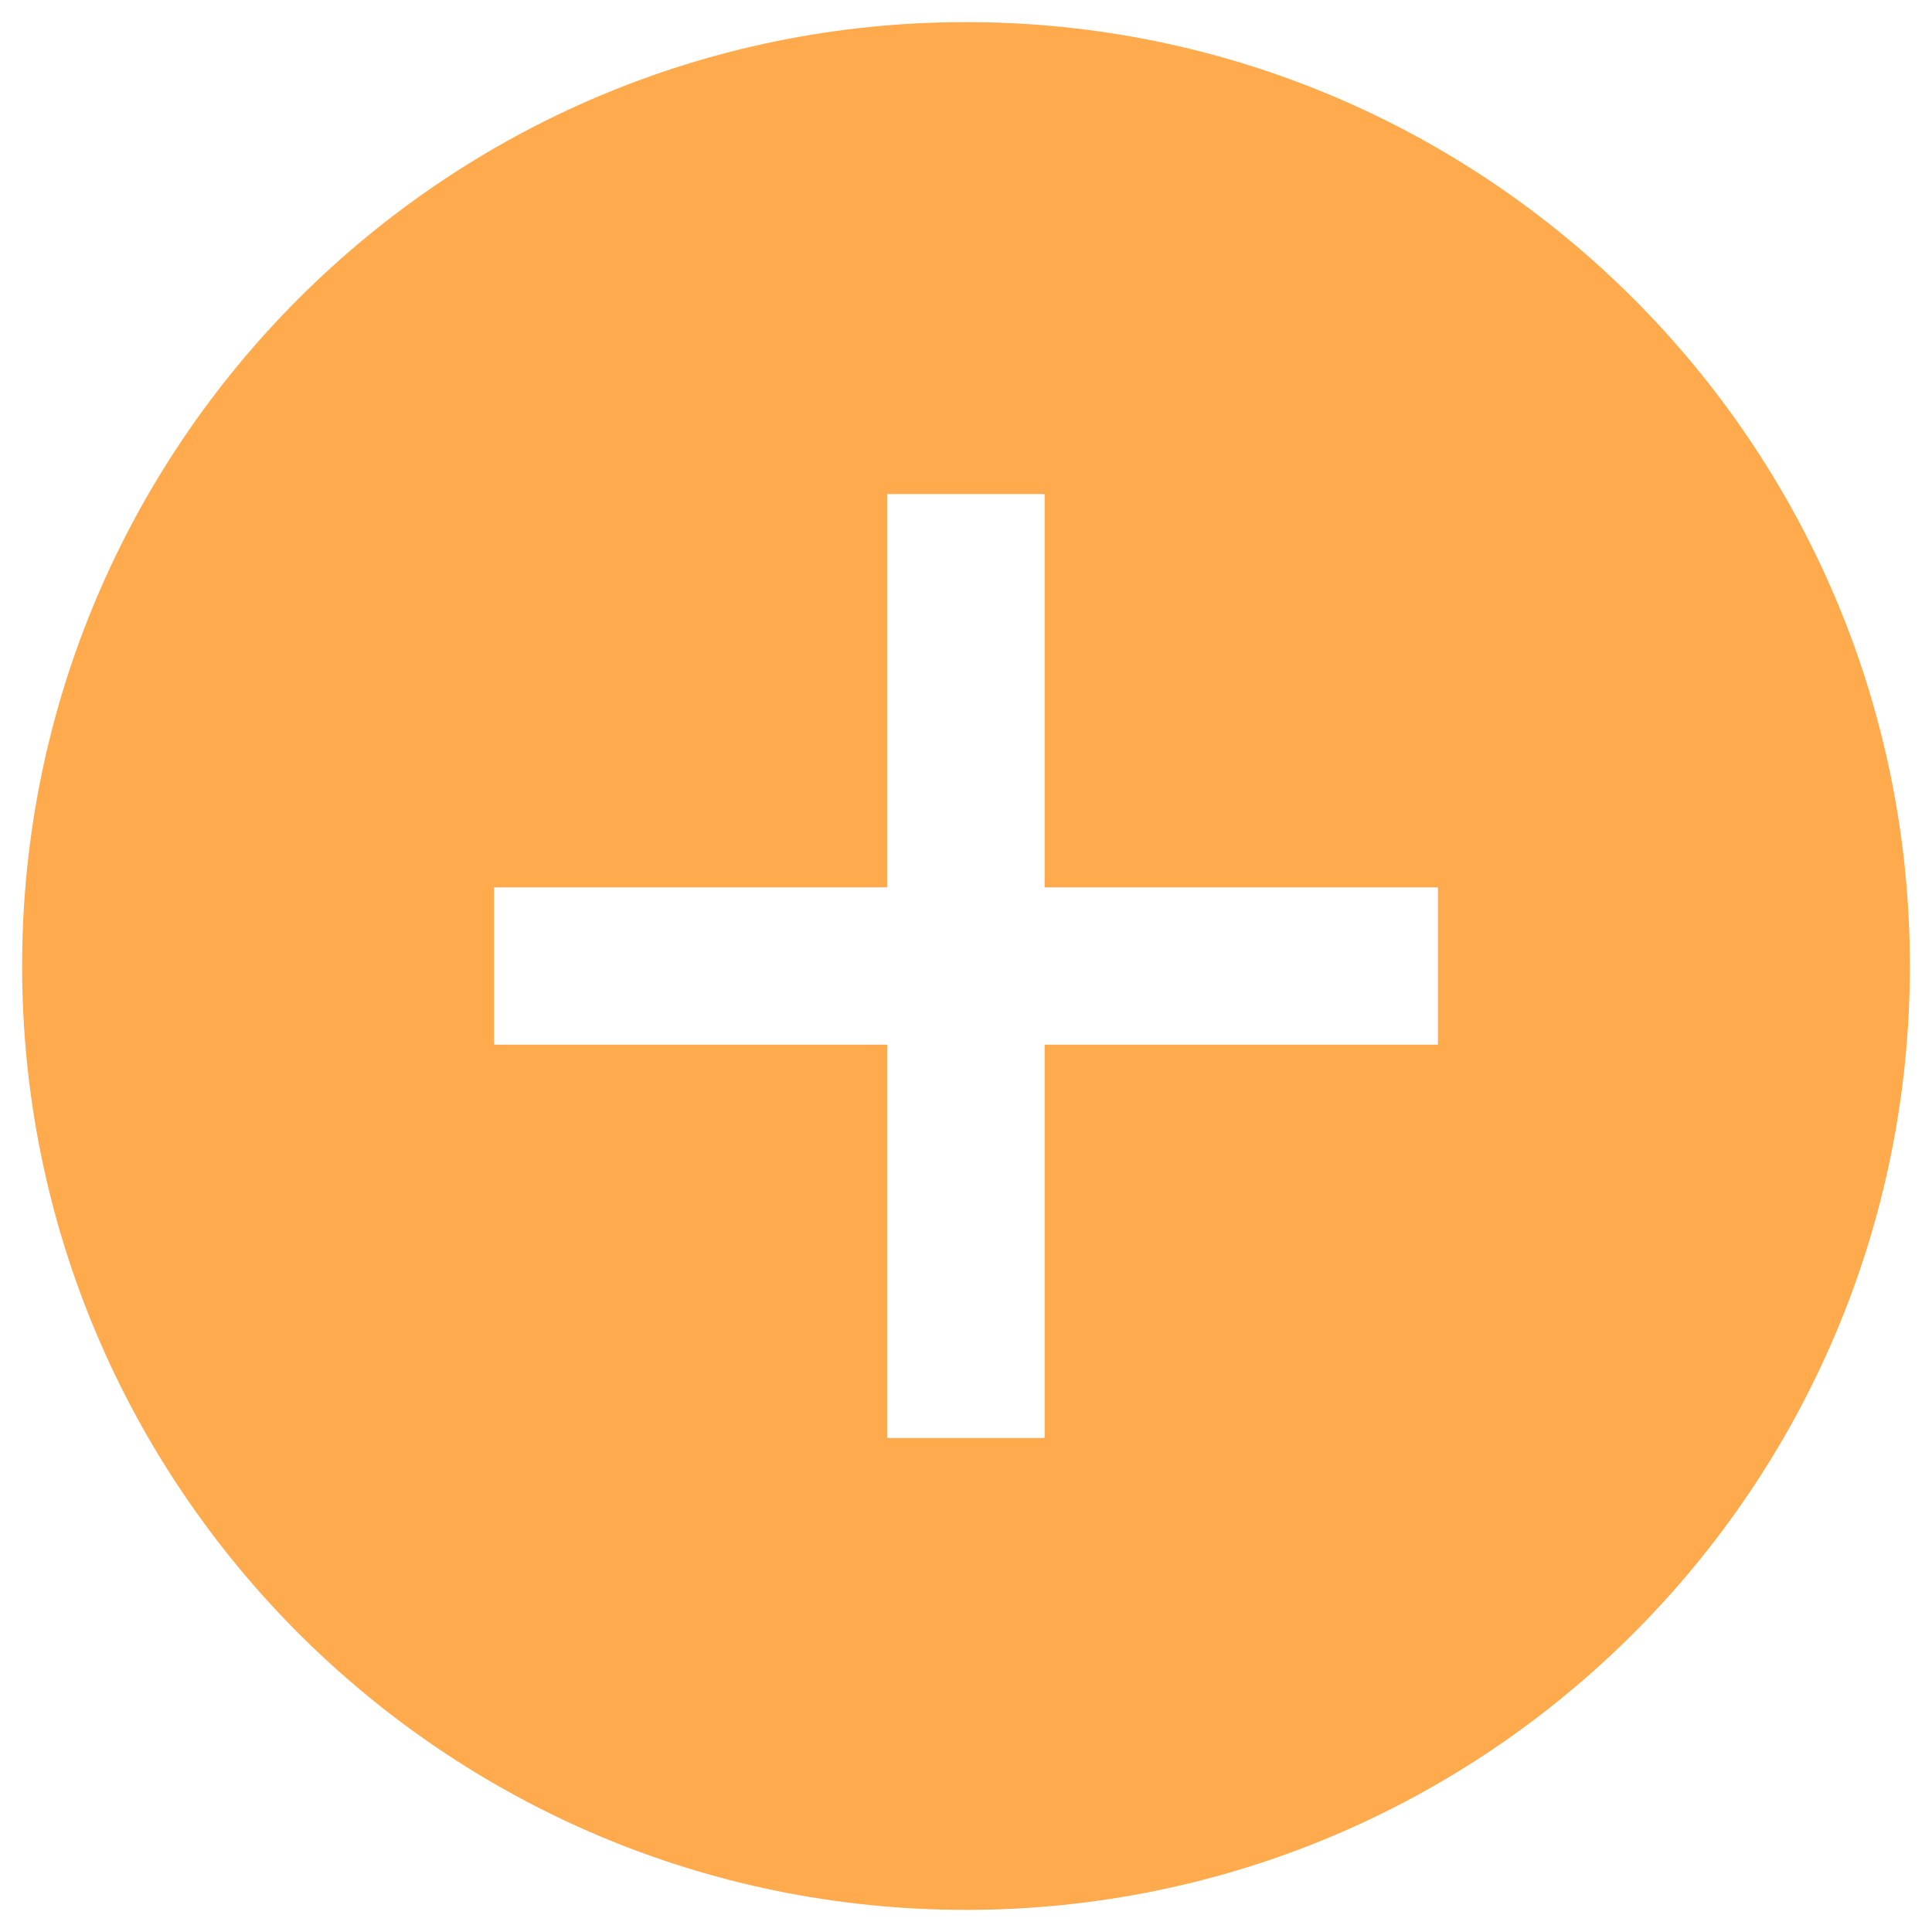
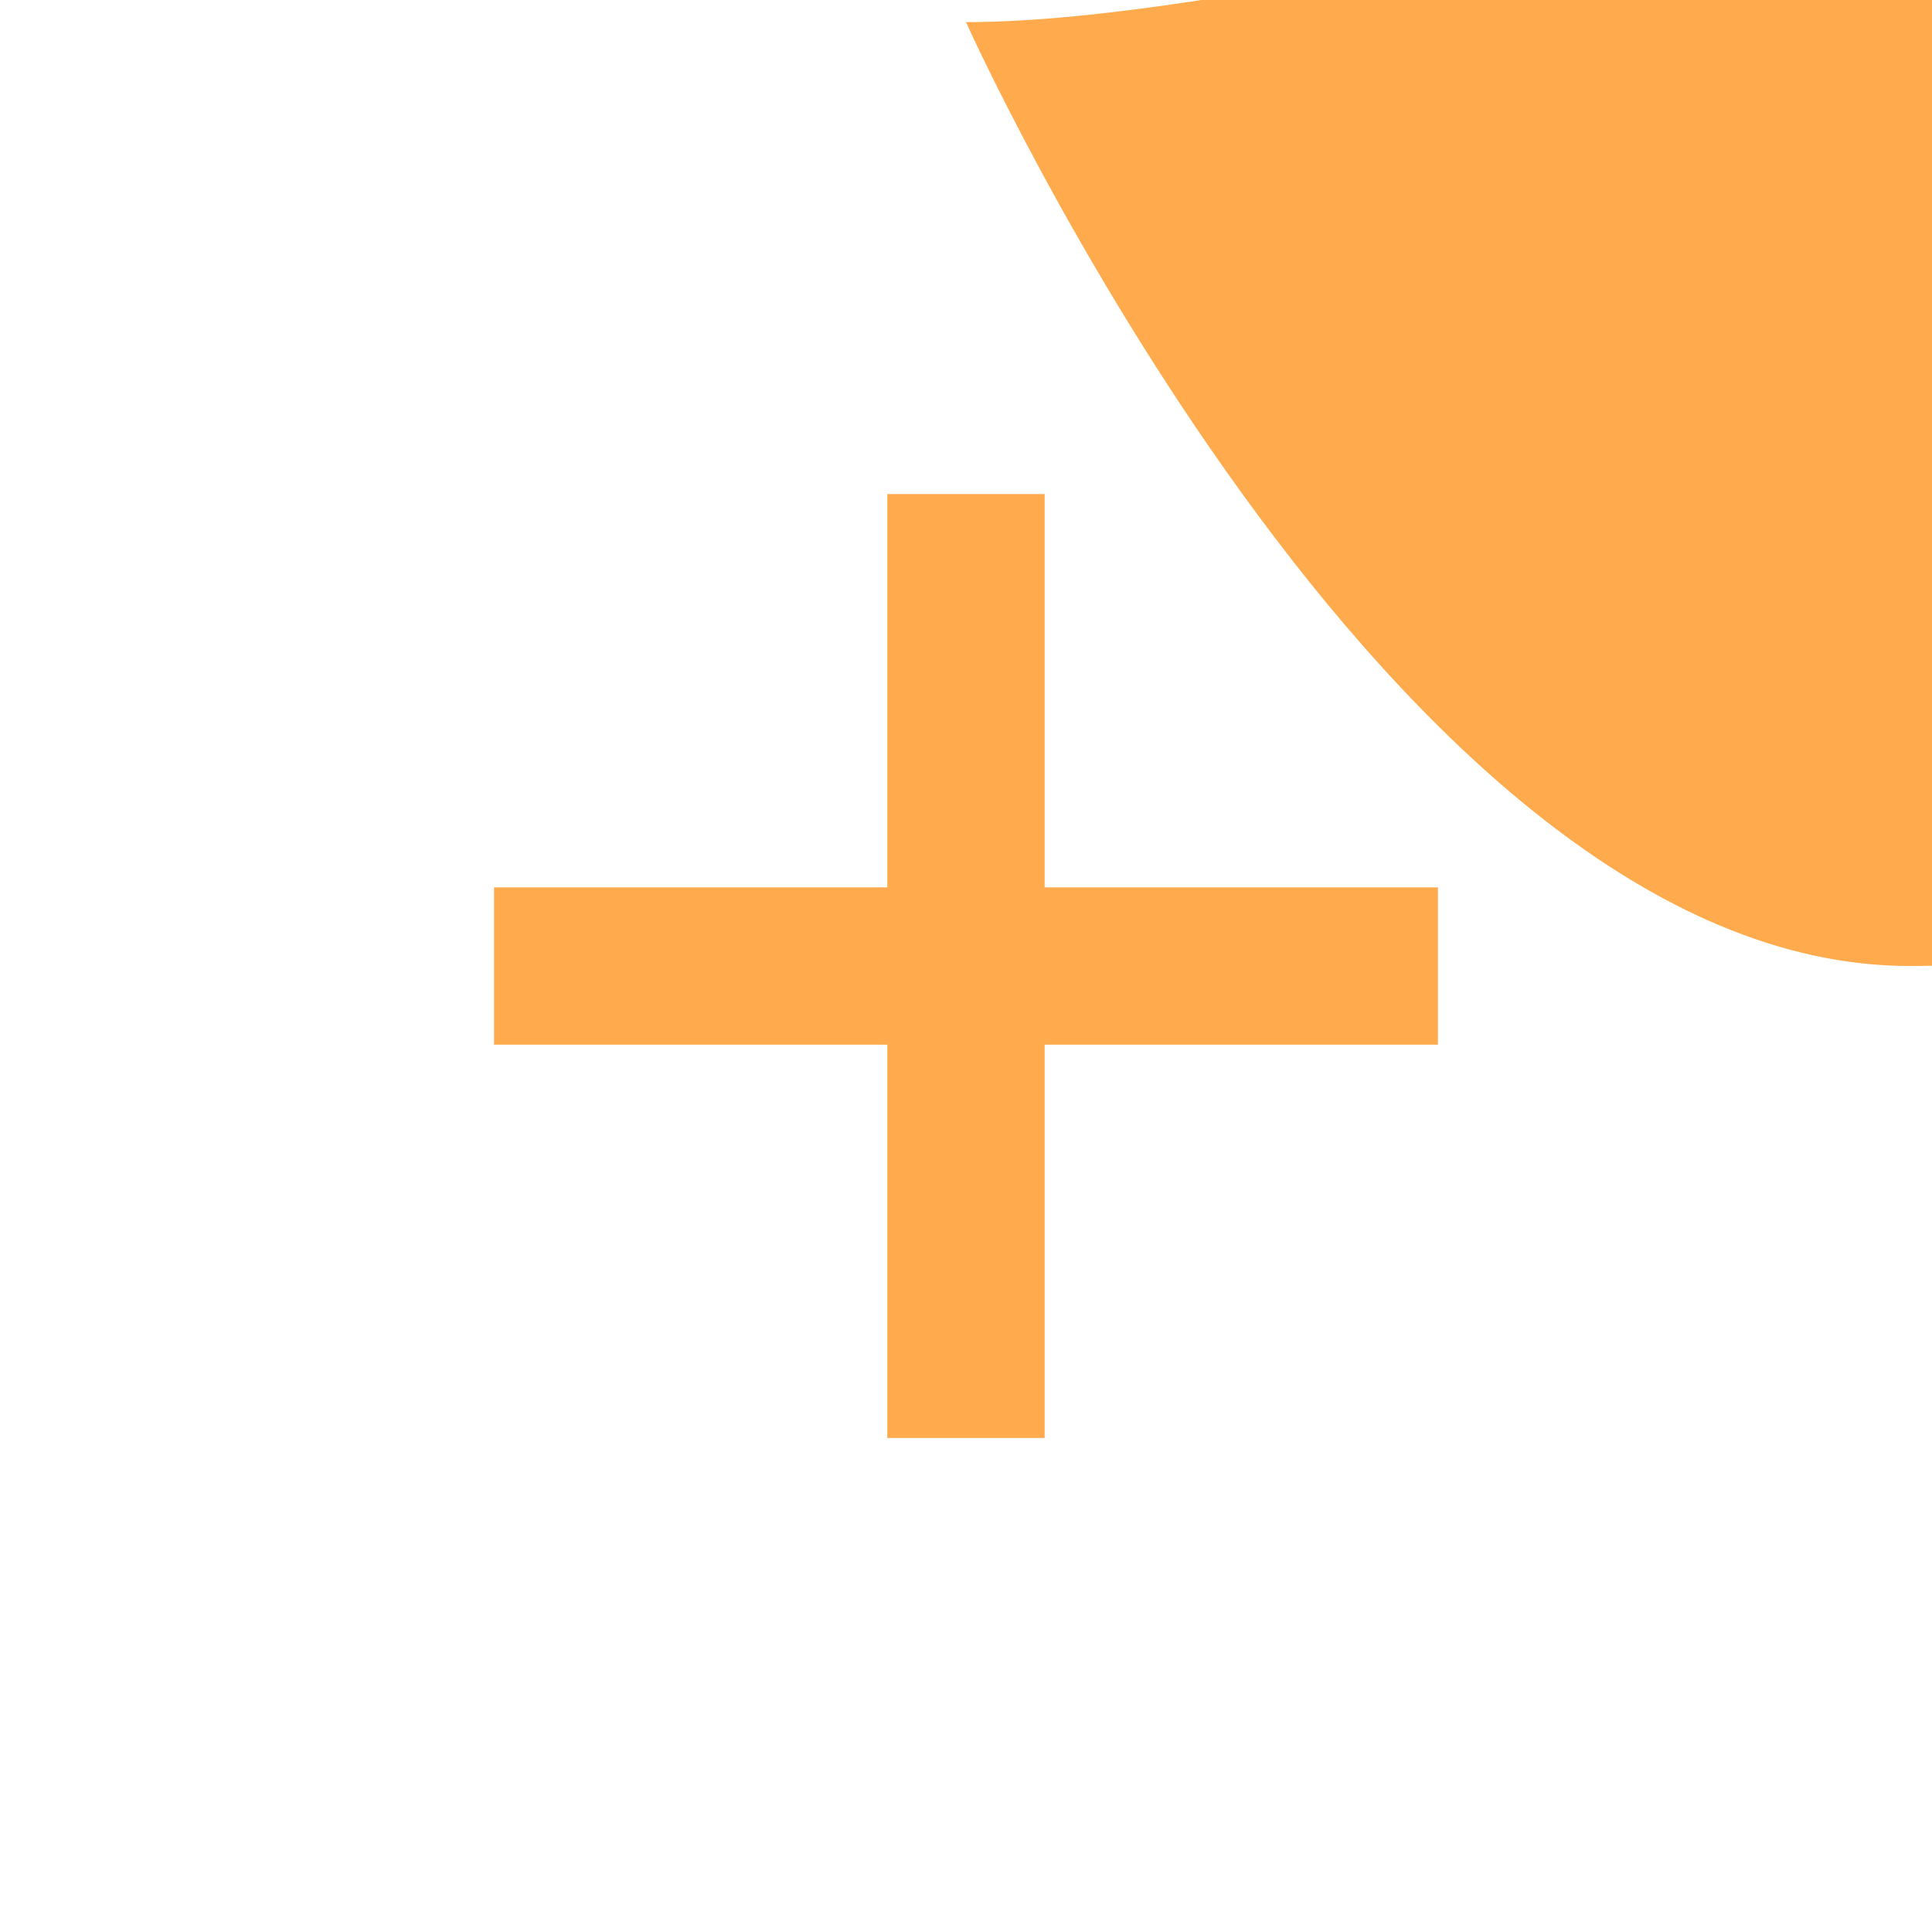
<svg xmlns="http://www.w3.org/2000/svg" id="Layer_1" data-name="Layer 1" version="1.1" viewBox="0 0 60 60">
  <defs>
    <style>
      .cls-1 {
        fill: #ffaa4c;
        stroke-width: 0px;
      }
    </style>
  </defs>
-   <path class="cls-1" d="M30,.687C13.812.687.687,13.812.687,30s13.125,29.313,29.313,29.313,29.313-13.125,29.313-29.313S46.188.687,30,.687ZM44.656,32.443h-12.214v12.214h-4.885v-12.214h-12.214v-4.885h12.214v-12.214h4.885v12.214h12.214v4.885Z" />
+   <path class="cls-1" d="M30,.687s13.125,29.313,29.313,29.313,29.313-13.125,29.313-29.313S46.188.687,30,.687ZM44.656,32.443h-12.214v12.214h-4.885v-12.214h-12.214v-4.885h12.214v-12.214h4.885v12.214h12.214v4.885Z" />
</svg>